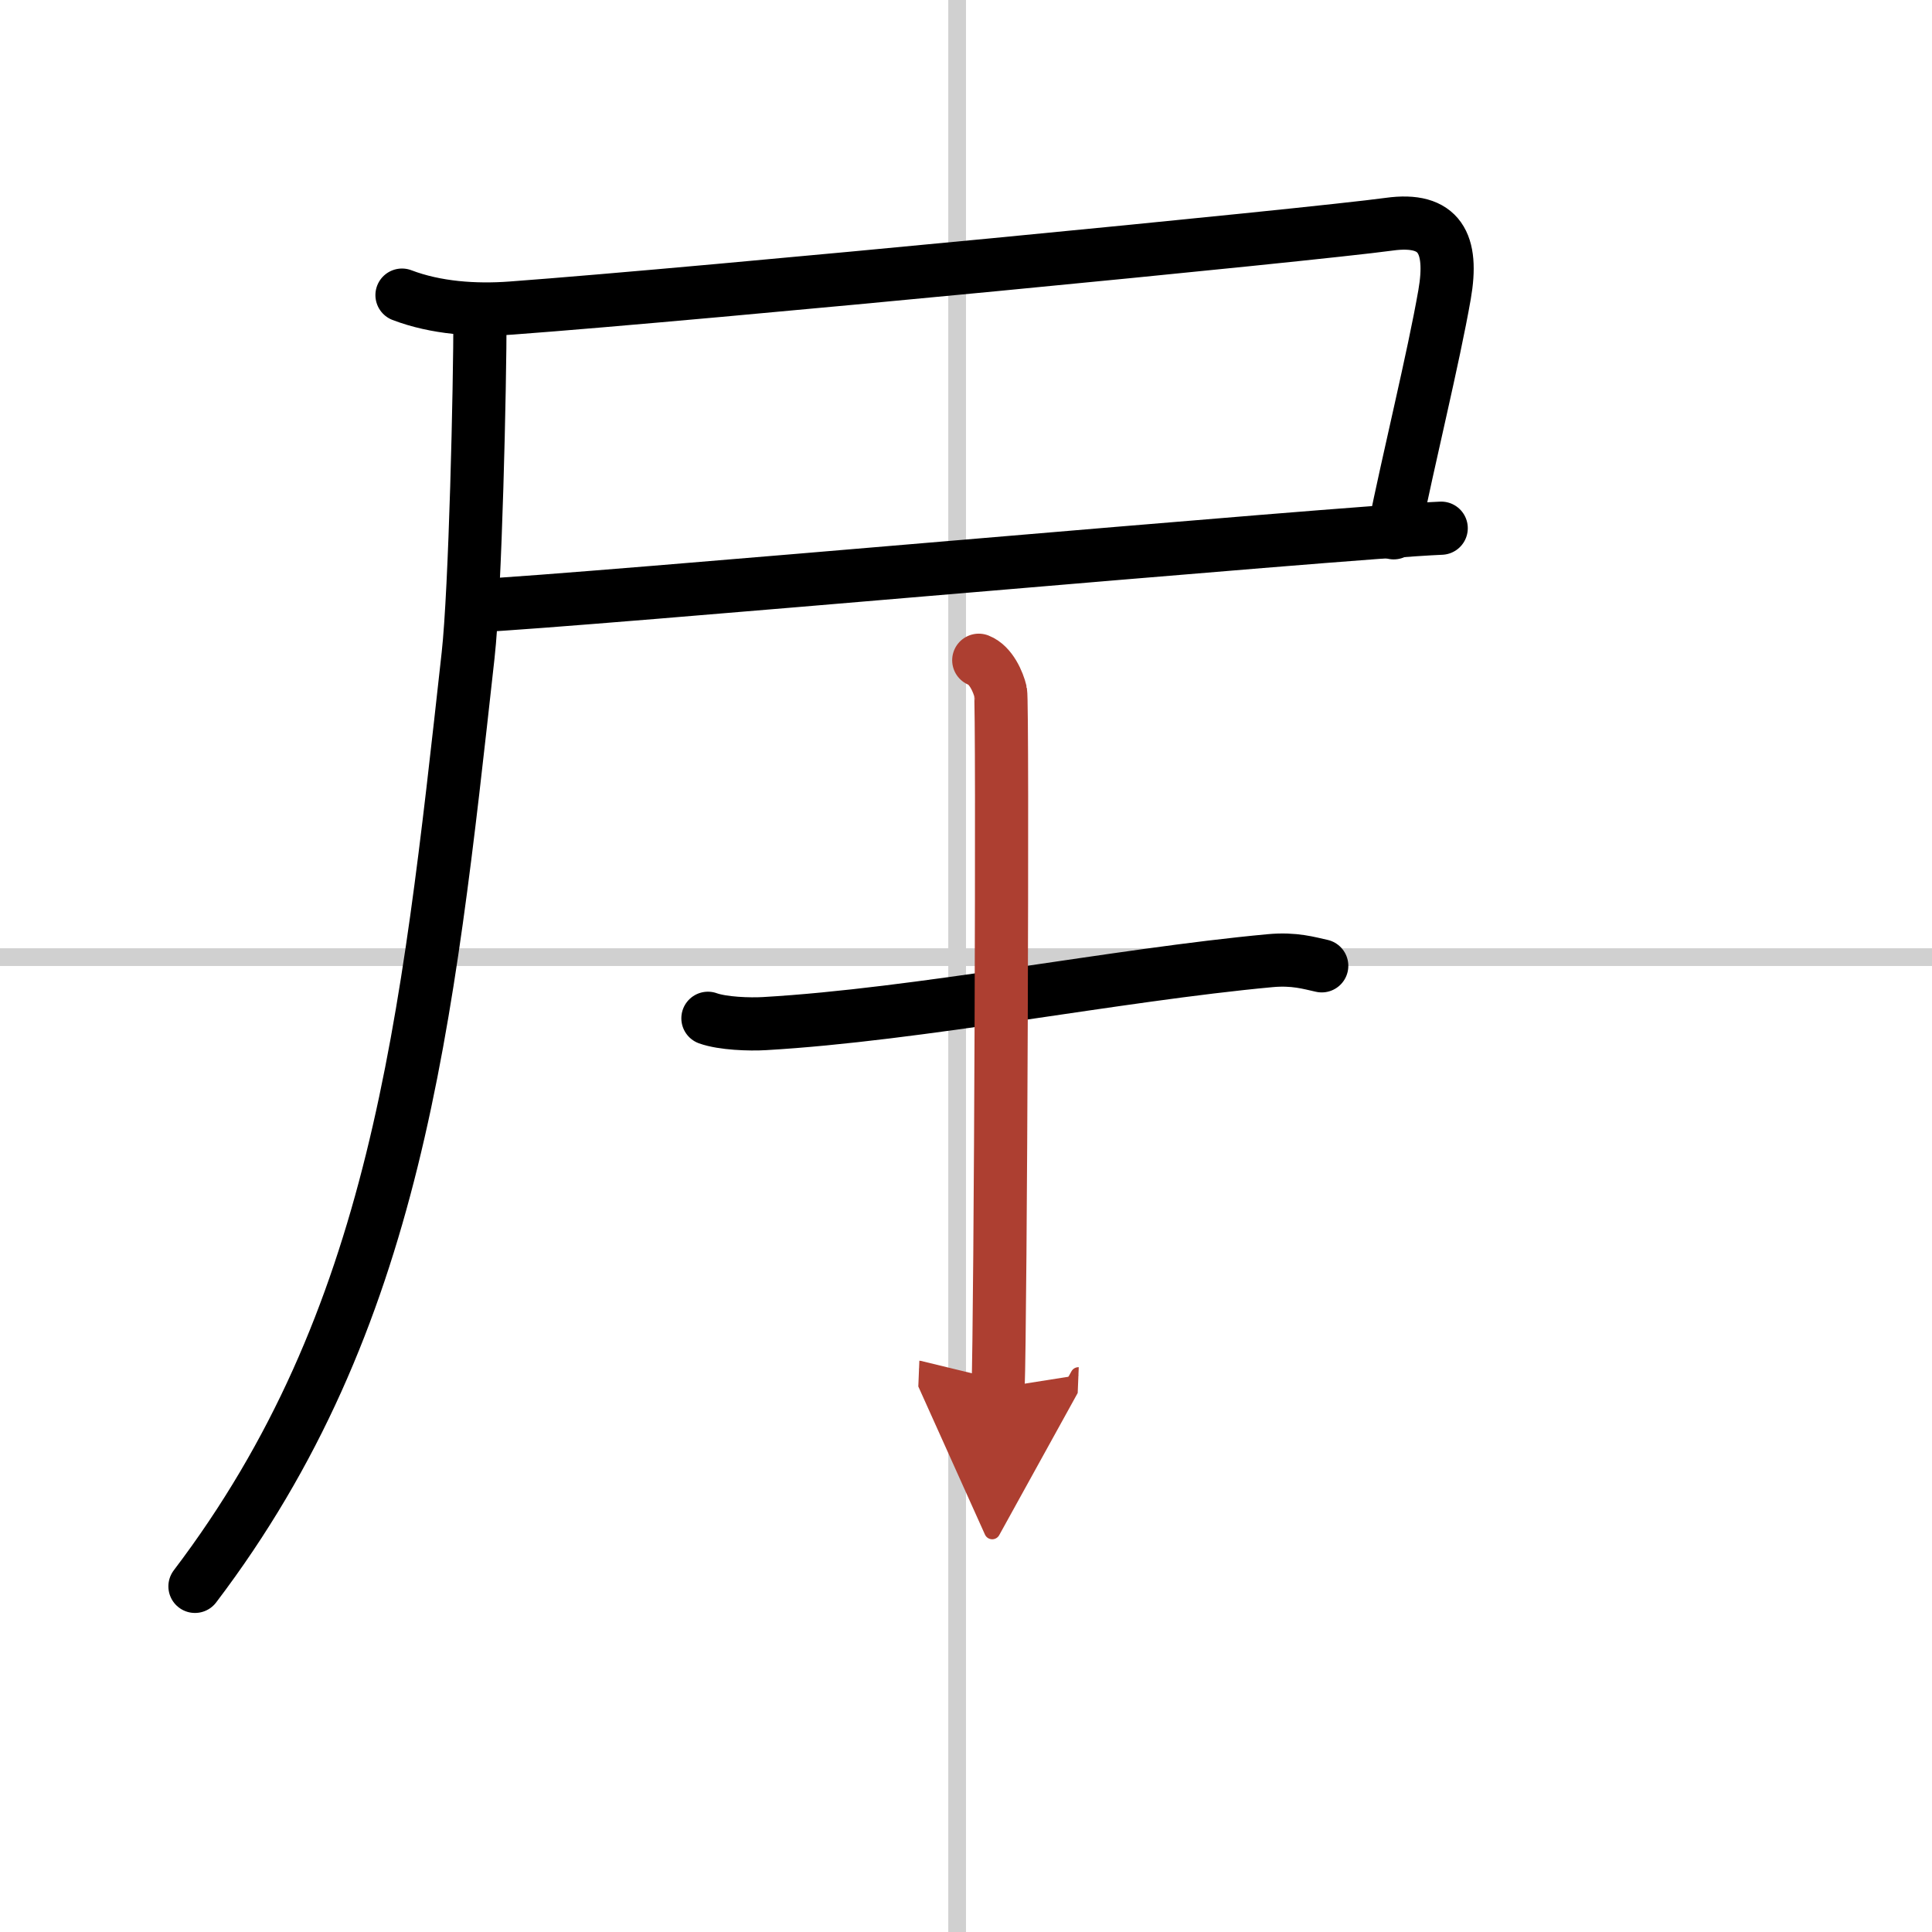
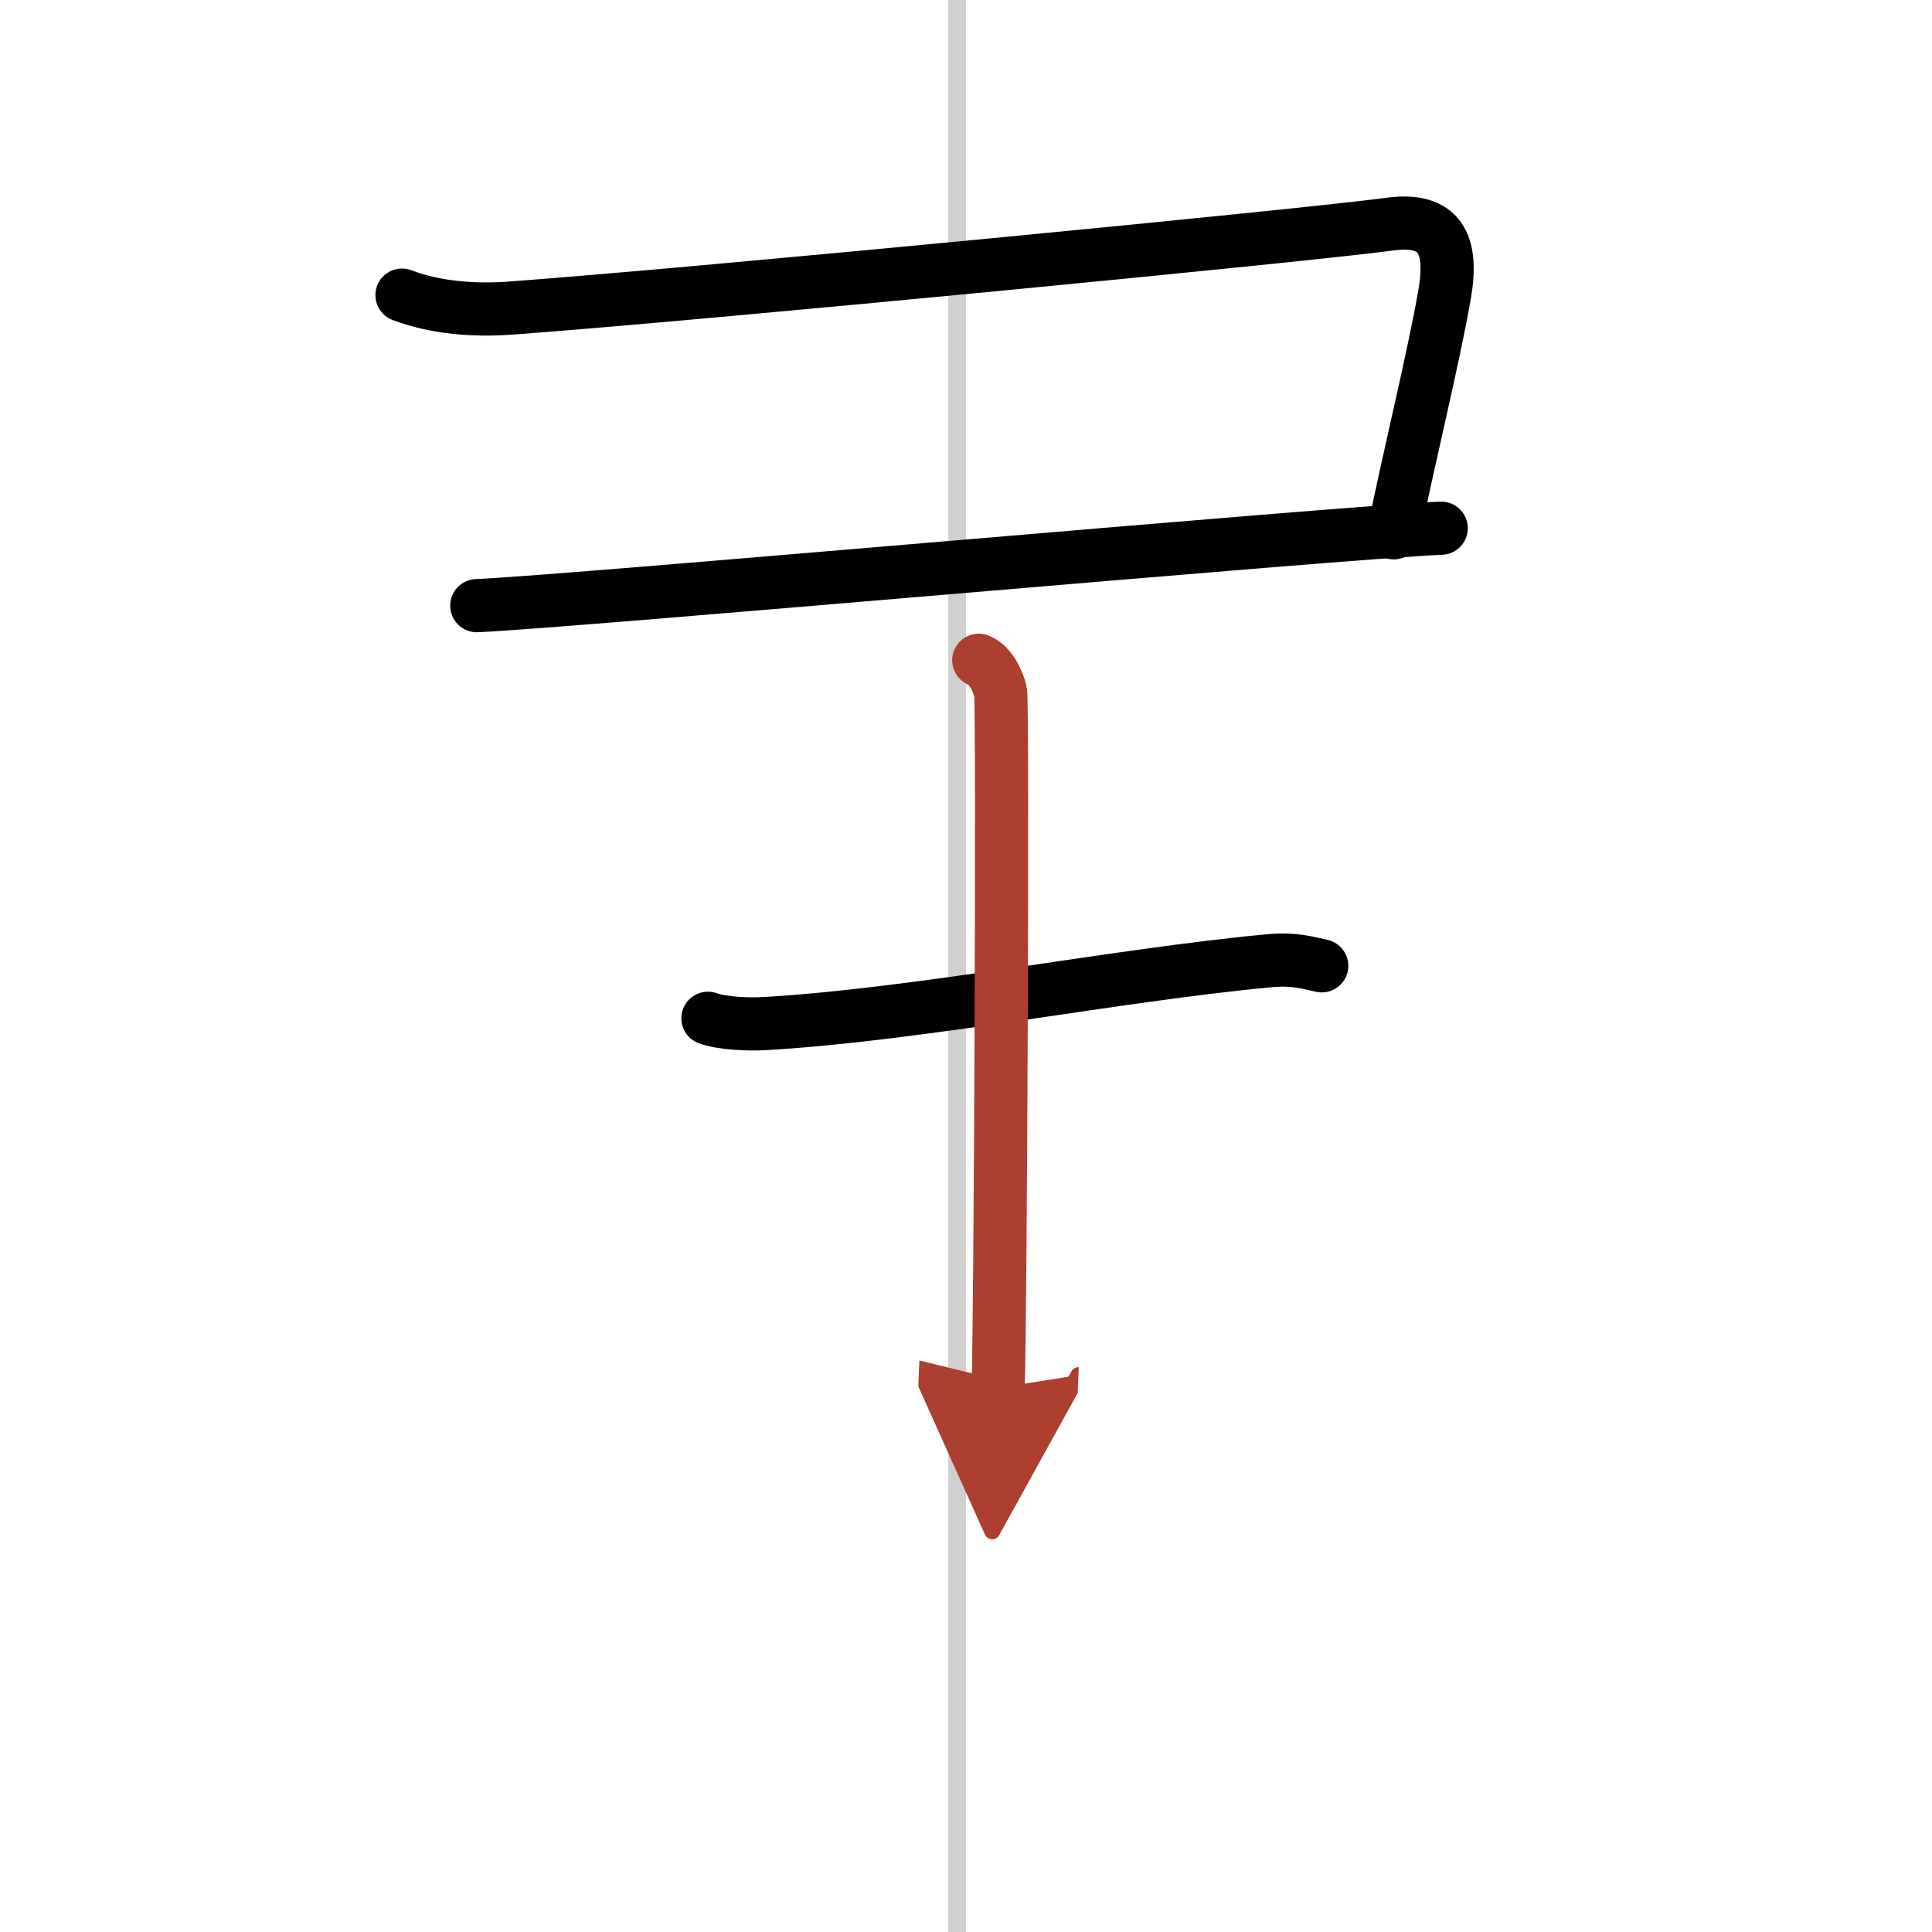
<svg xmlns="http://www.w3.org/2000/svg" width="400" height="400" viewBox="0 0 109 109">
  <defs>
    <marker id="a" markerWidth="4" orient="auto" refX="1" refY="5" viewBox="0 0 10 10">
      <polyline points="0 0 10 5 0 10 1 5" fill="#ad3f31" stroke="#ad3f31" />
    </marker>
  </defs>
  <g fill="none" stroke="#000" stroke-linecap="round" stroke-linejoin="round" stroke-width="3">
-     <rect width="100%" height="100%" fill="#fff" stroke="#fff" />
    <line x1="54" x2="54" y2="109" stroke="#d0d0d0" stroke-width="1" />
-     <line x2="109" y1="54" y2="54" stroke="#d0d0d0" stroke-width="1" />
    <path d="m22.68 16.65c1.91 0.73 4.13 0.88 6.16 0.73 10.96-0.81 45.16-4.13 49.53-4.73 2.88-0.4 3.63 1.1 3.13 3.97-0.63 3.61-2 9.13-2.87 13.44" />
    <path d="m26.9 34.17c5.5-0.24 48.67-4.13 54.41-4.37" />
-     <path d="M27.08,17.83c0,3.96-0.26,15.46-0.67,19.14C24.09,57.9,22.4,74.48,11,89.5" />
    <path d="M39.94,57.45c0.83,0.3,2.36,0.35,3.19,0.3C51.8,57.25,63,55,71.65,54.2c1.38-0.13,2.22,0.14,2.92,0.29" />
    <path d="m55.22 37.25c0.69 0.27 1.1 1.23 1.23 1.78 0.14 0.55 0 35.84-0.14 39.27" marker-end="url(#a)" stroke="#ad3f31" />
  </g>
</svg>